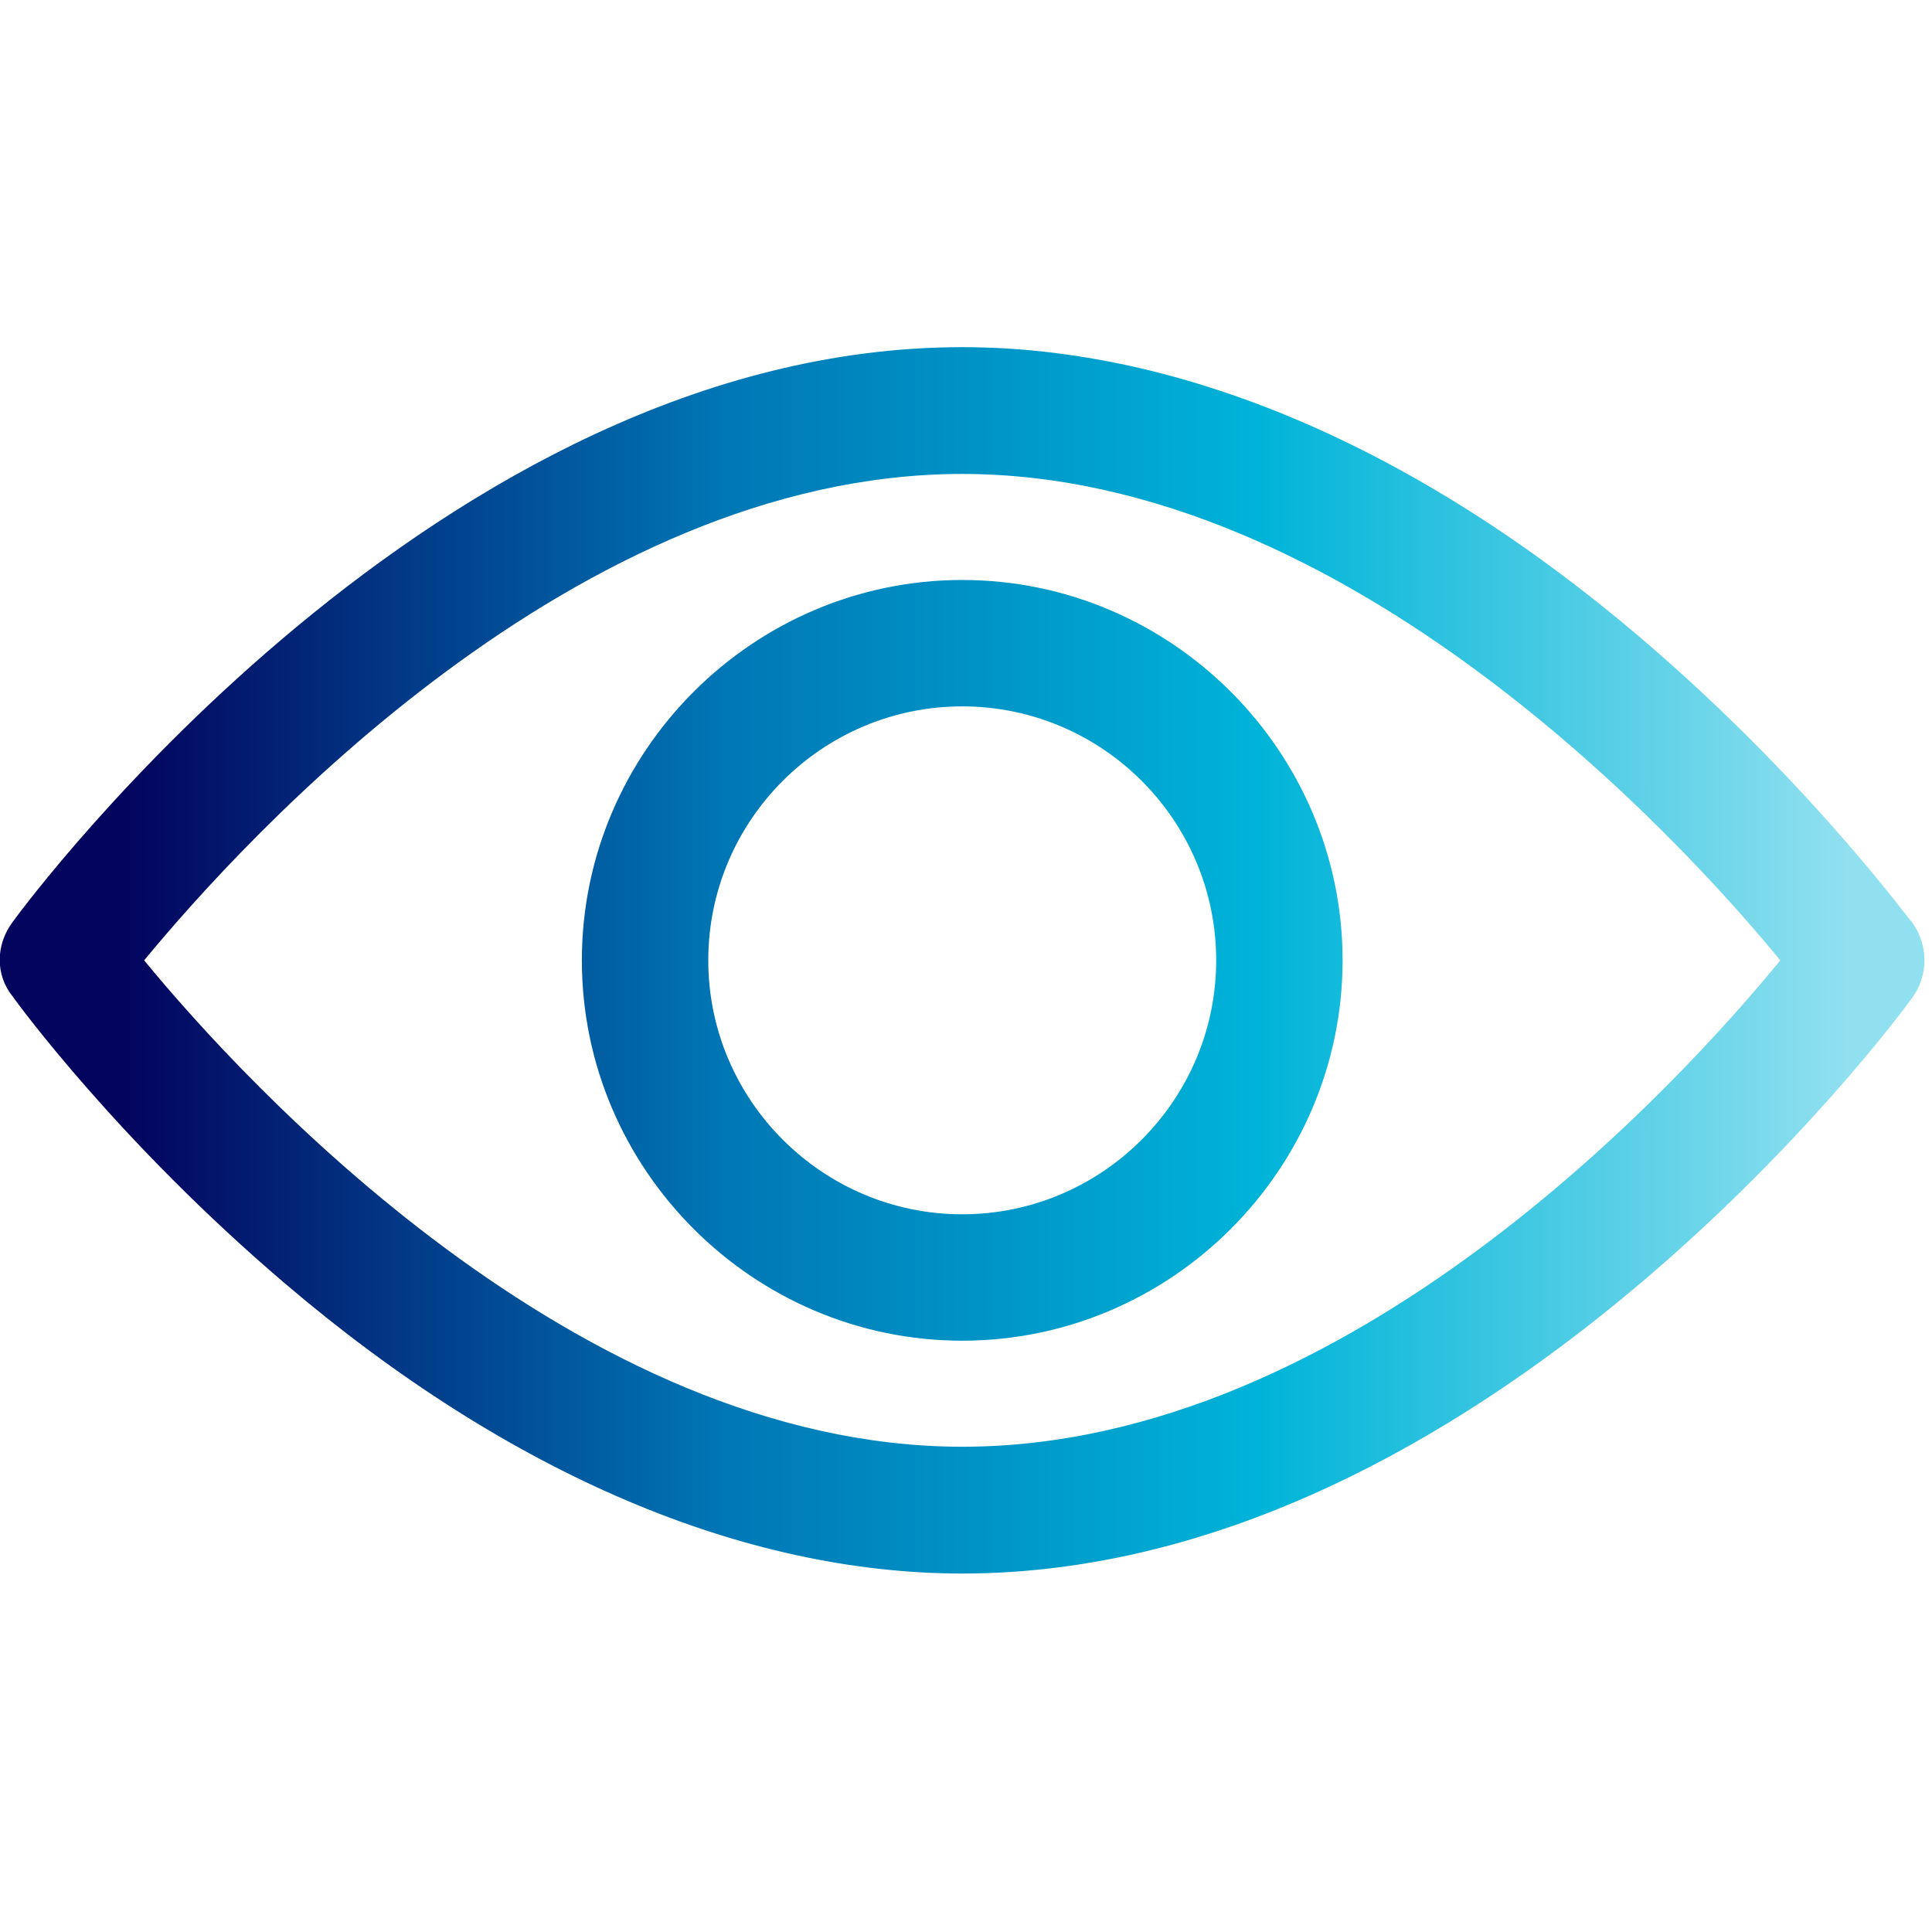
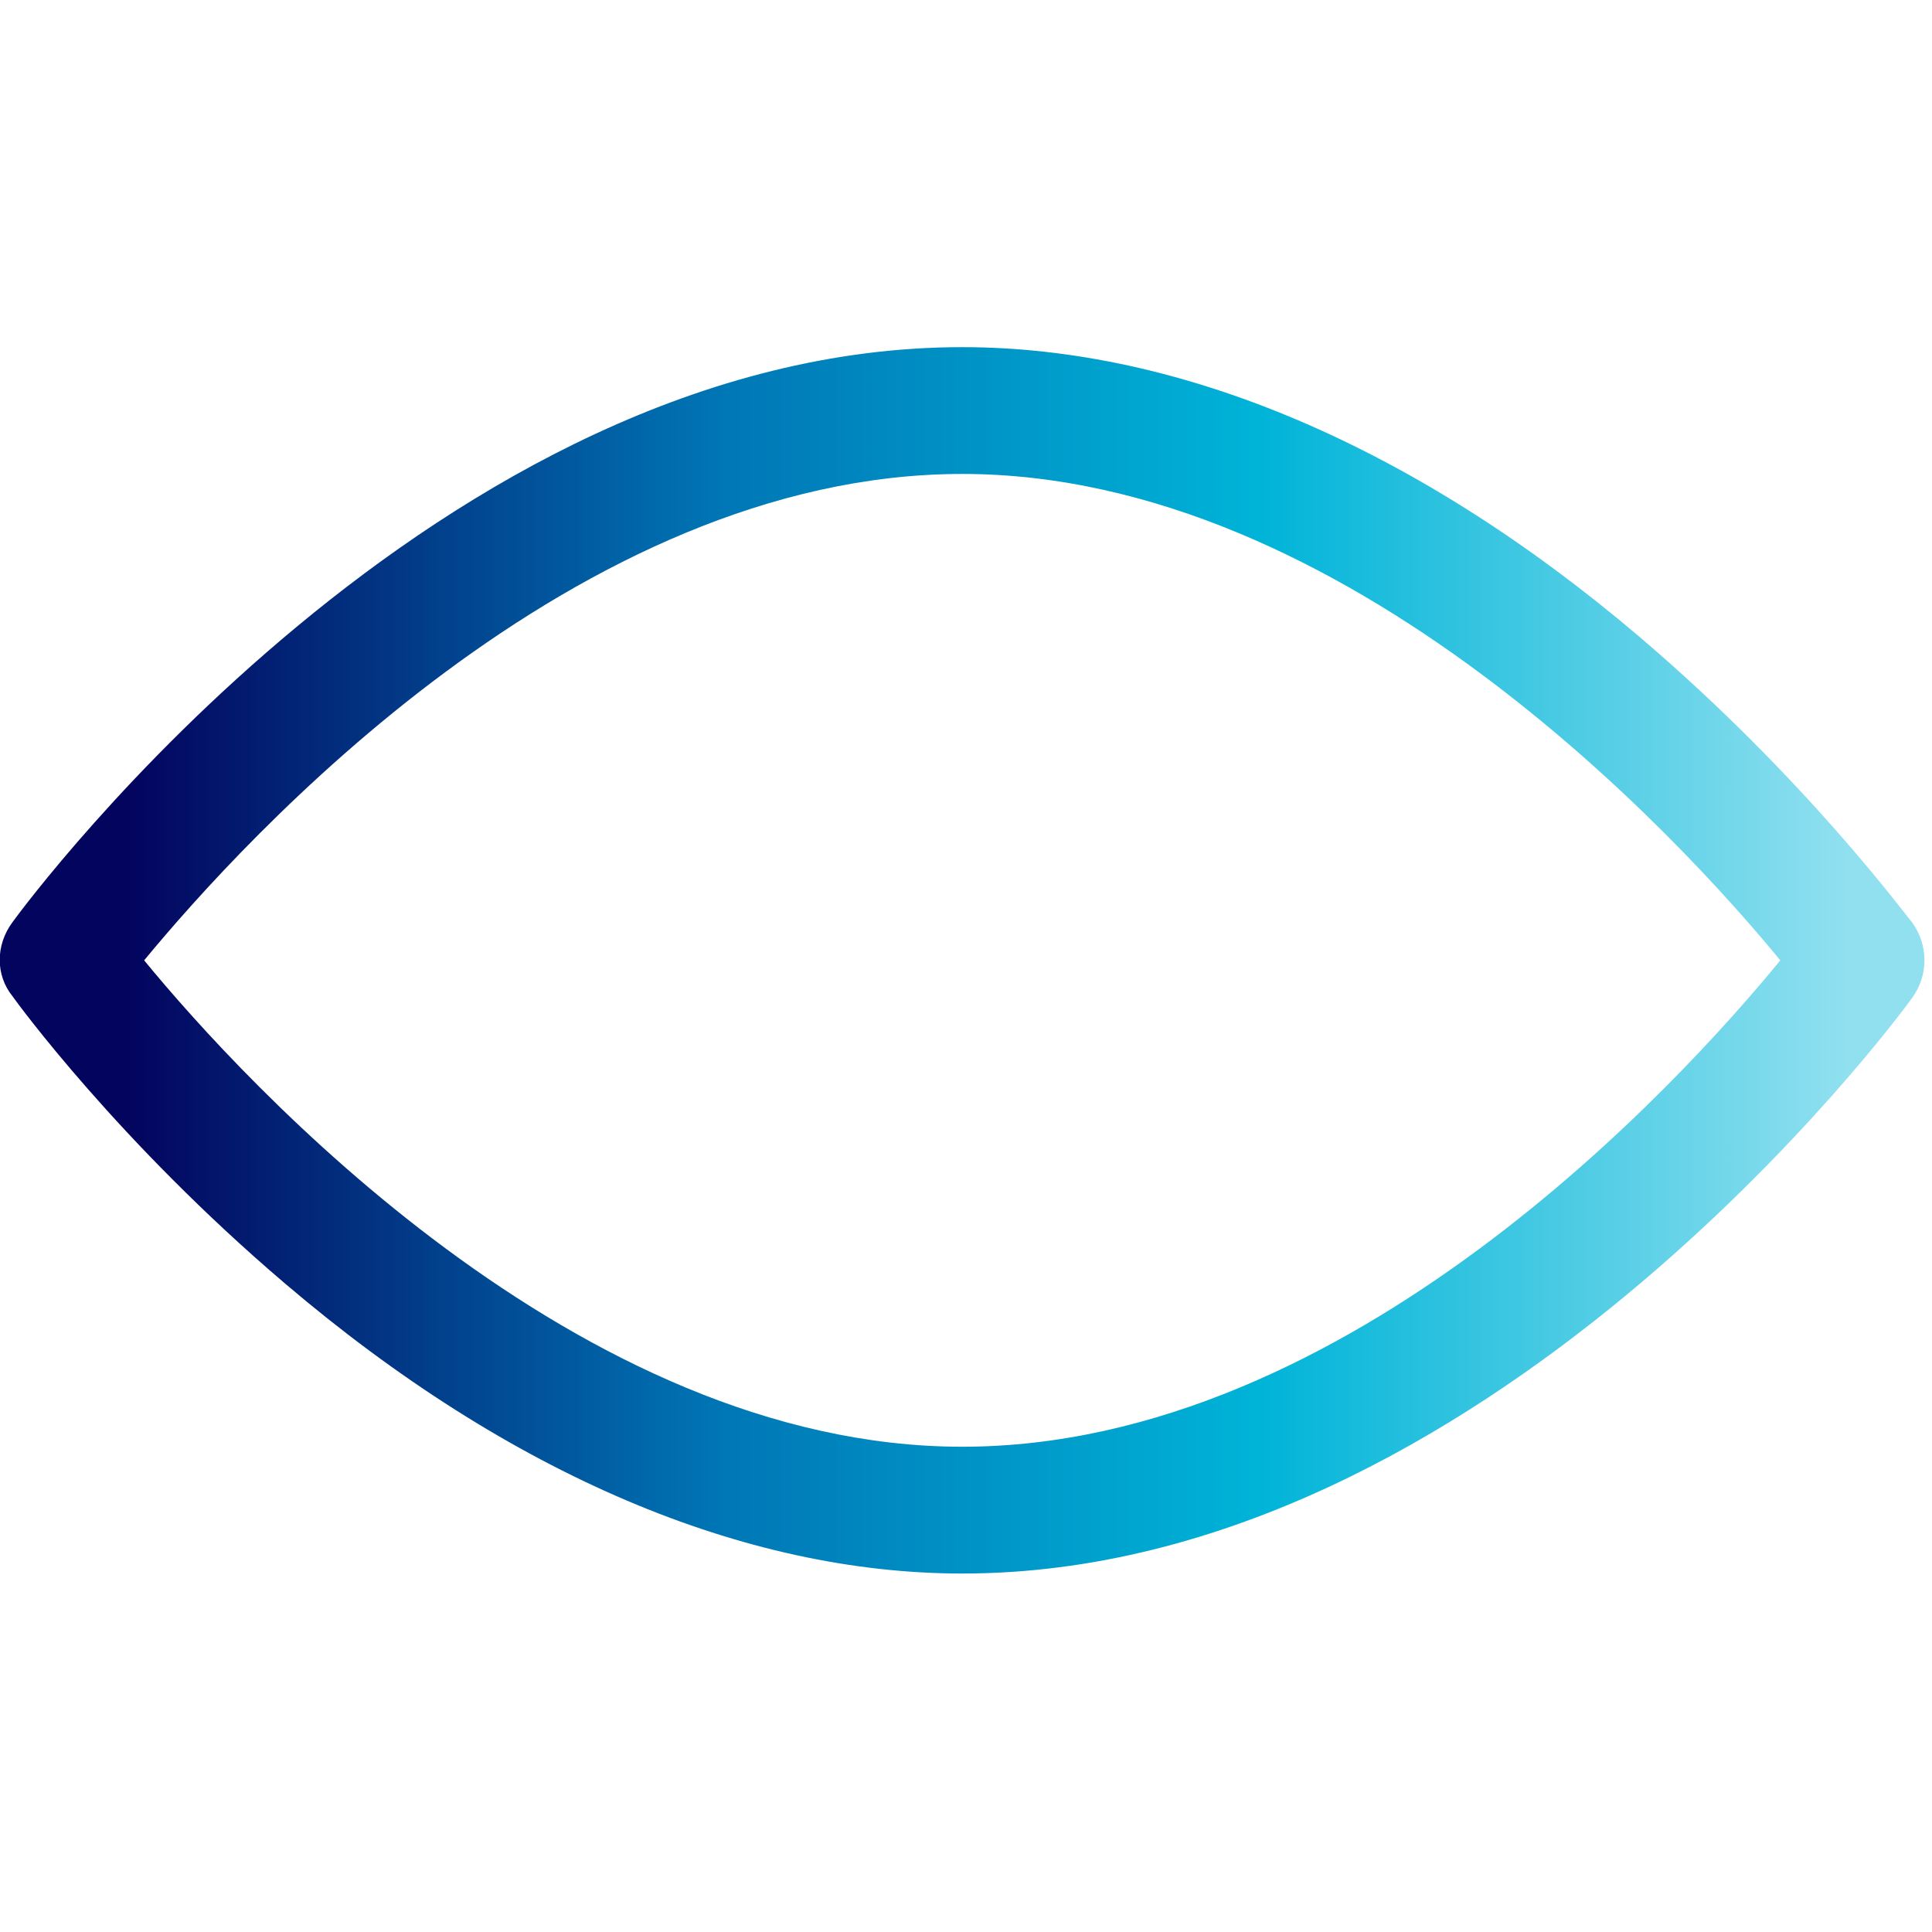
<svg xmlns="http://www.w3.org/2000/svg" viewBox="0 0 512 512">
  <linearGradient id="A" gradientUnits="userSpaceOnUse" x1="34" y1="254.5" x2="489.281" y2="254.5">
    <stop offset="0" stop-color="#03045e" />
    <stop offset=".348" stop-color="#0077b6" />
    <stop offset=".66" stop-color="#00b4d8" />
    <stop offset="1" stop-color="#90e0ef" />
  </linearGradient>
  <path d="M506.7 244.4c-1.2-1.2-28.1-38.1-72.3-75.7C375 118.2 312.8 92 255 92 116.5 92 7.8 238.2 3.3 244.4c-4.5 6.1-4.5 14 0 19.6 1.2 1.7 28.1 38.6 72.3 76.2C135 390.8 197.2 417 255 417c138.5 0 247.2-146.2 251.7-152.5 4.4-6 4.4-14 0-20.1zM255 383.4c-102 0-190.6-97-216.8-128.9 26.4-32 114.4-128.9 216.8-128.9 102 0 190.6 97 216.8 128.9-26.2 32-114.2 128.9-216.8 128.9z" fill="url(#A)" />
-   <path d="M255 153.7c-55.4 0-100.8 45.4-100.8 100.8S199.6 355.3 255 355.3s100.8-45.4 100.8-100.8S310.4 153.7 255 153.7zm0 168.1c-37 0-67.3-30.2-67.3-67.3s30.2-67.3 67.3-67.3 67.3 30.2 67.3 67.3-30.3 67.3-67.3 67.3z" fill="url(#A)" />
</svg>